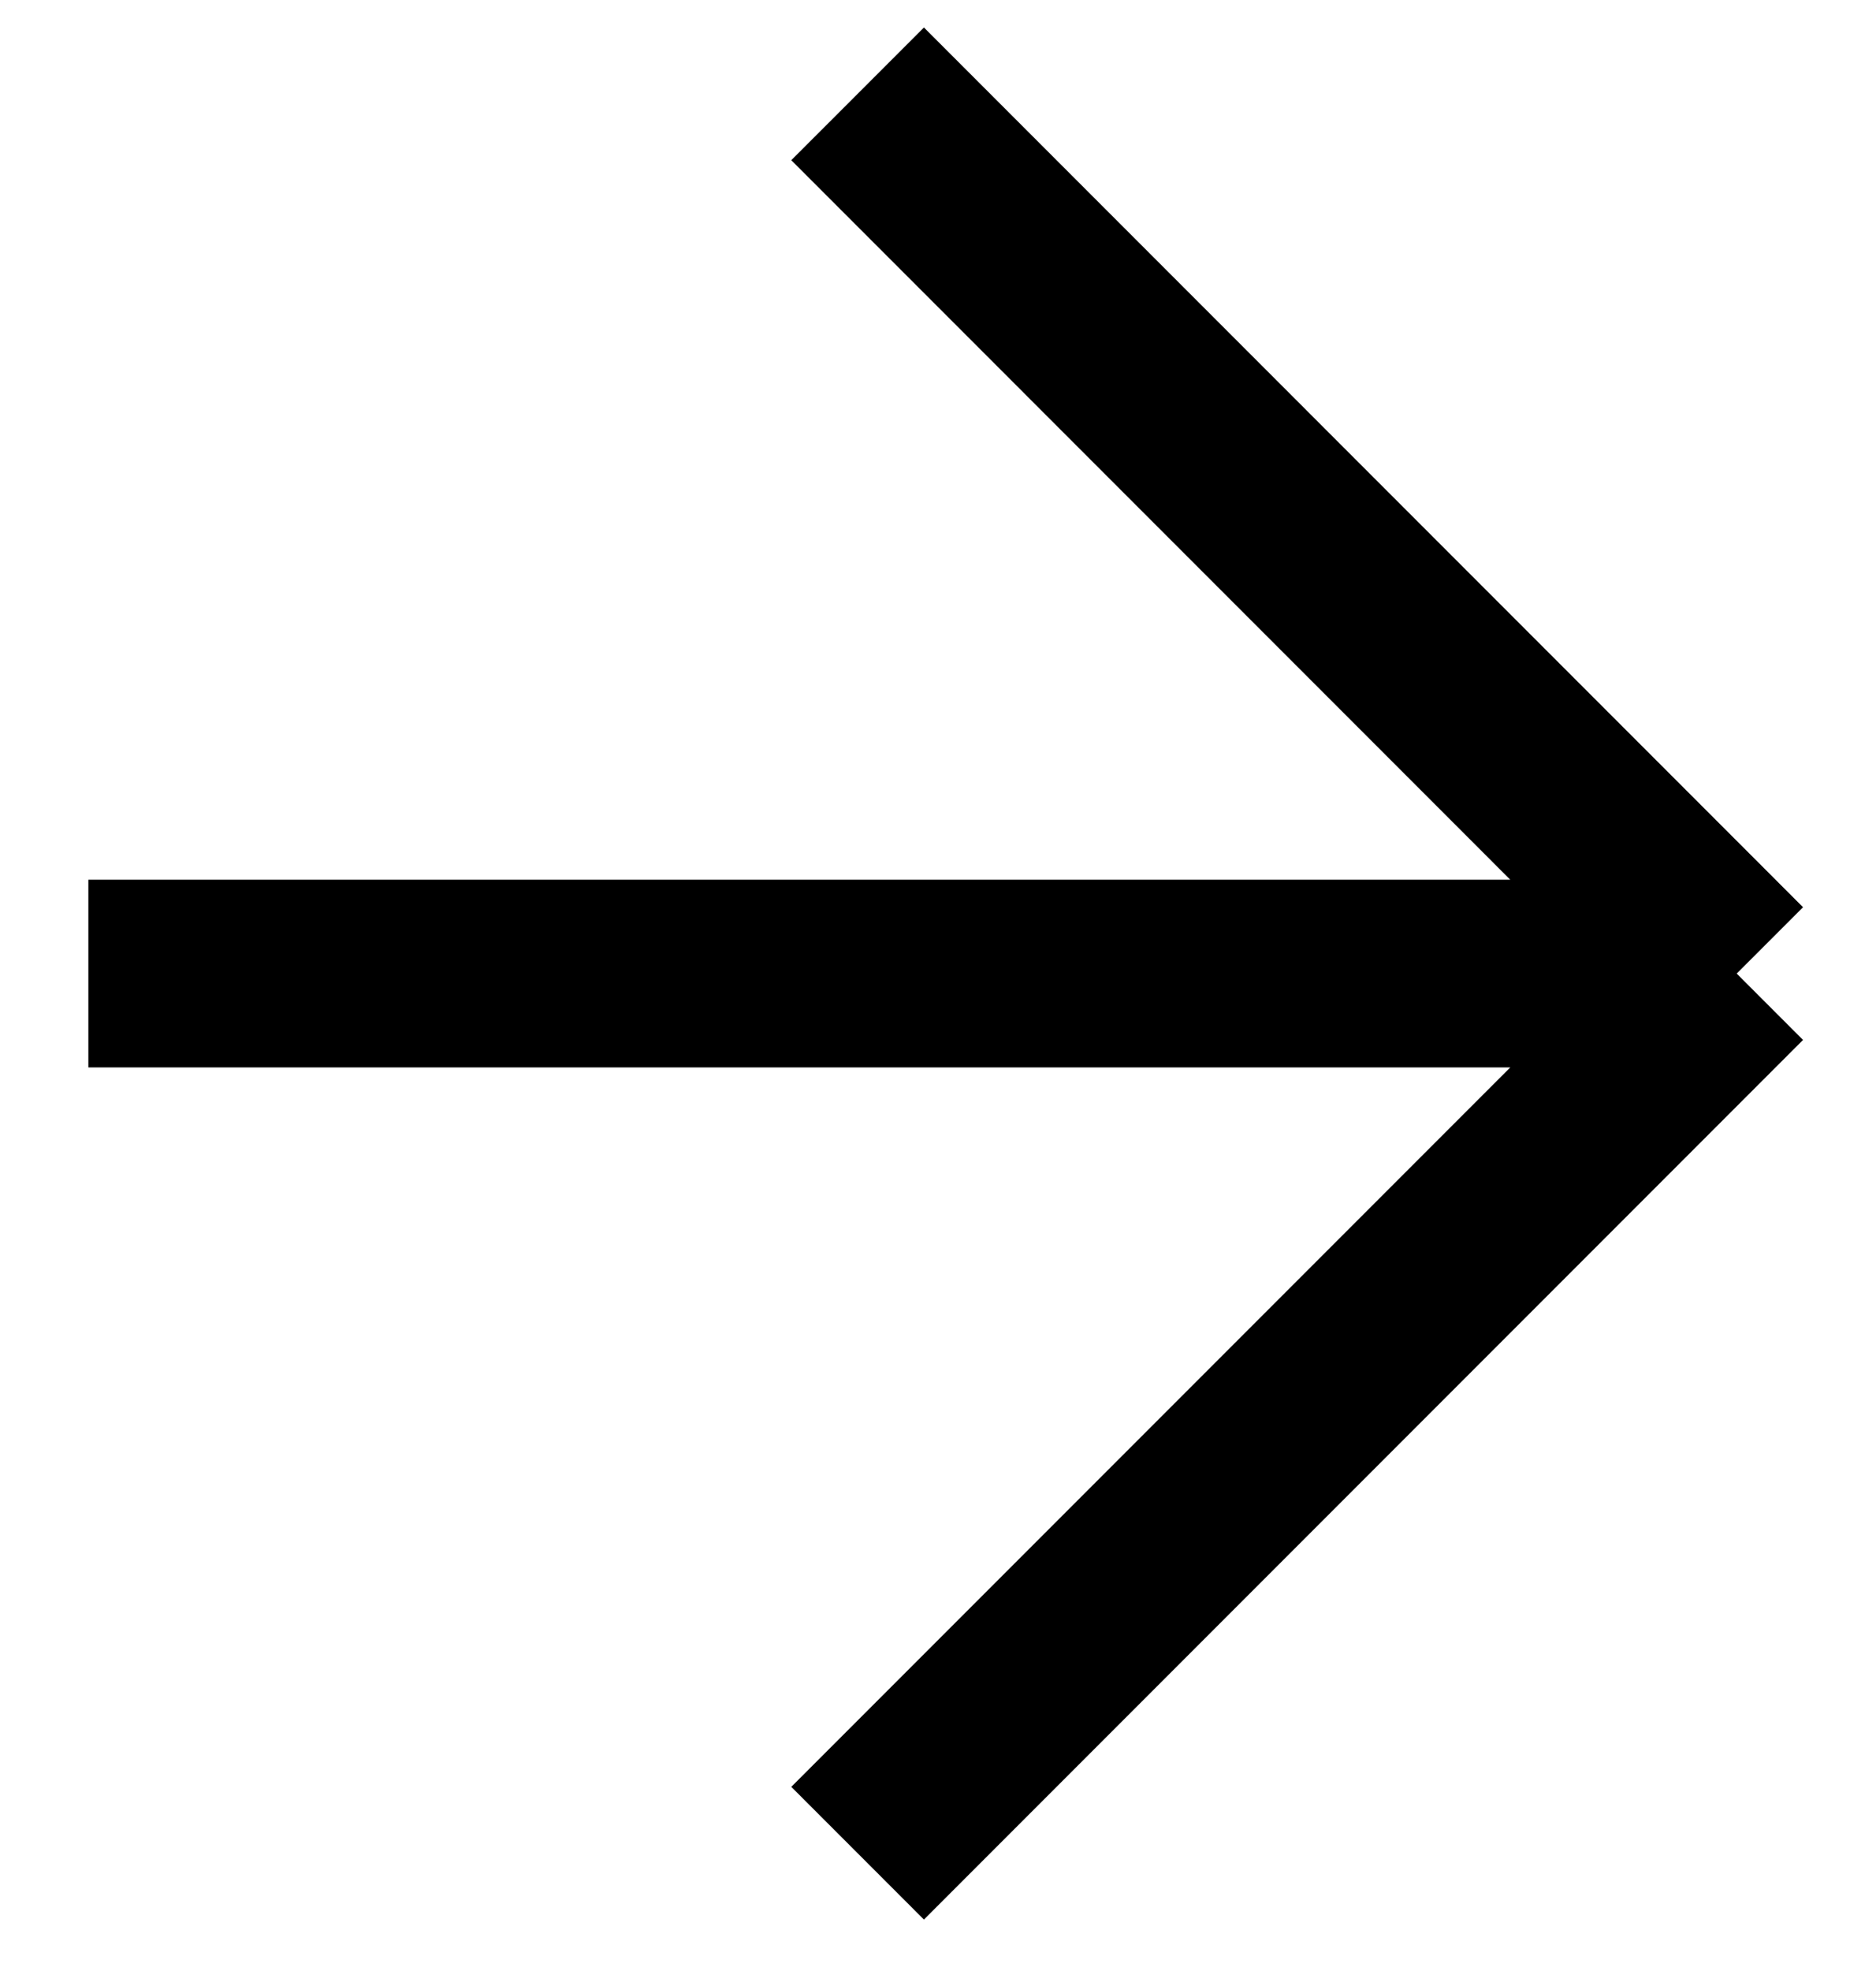
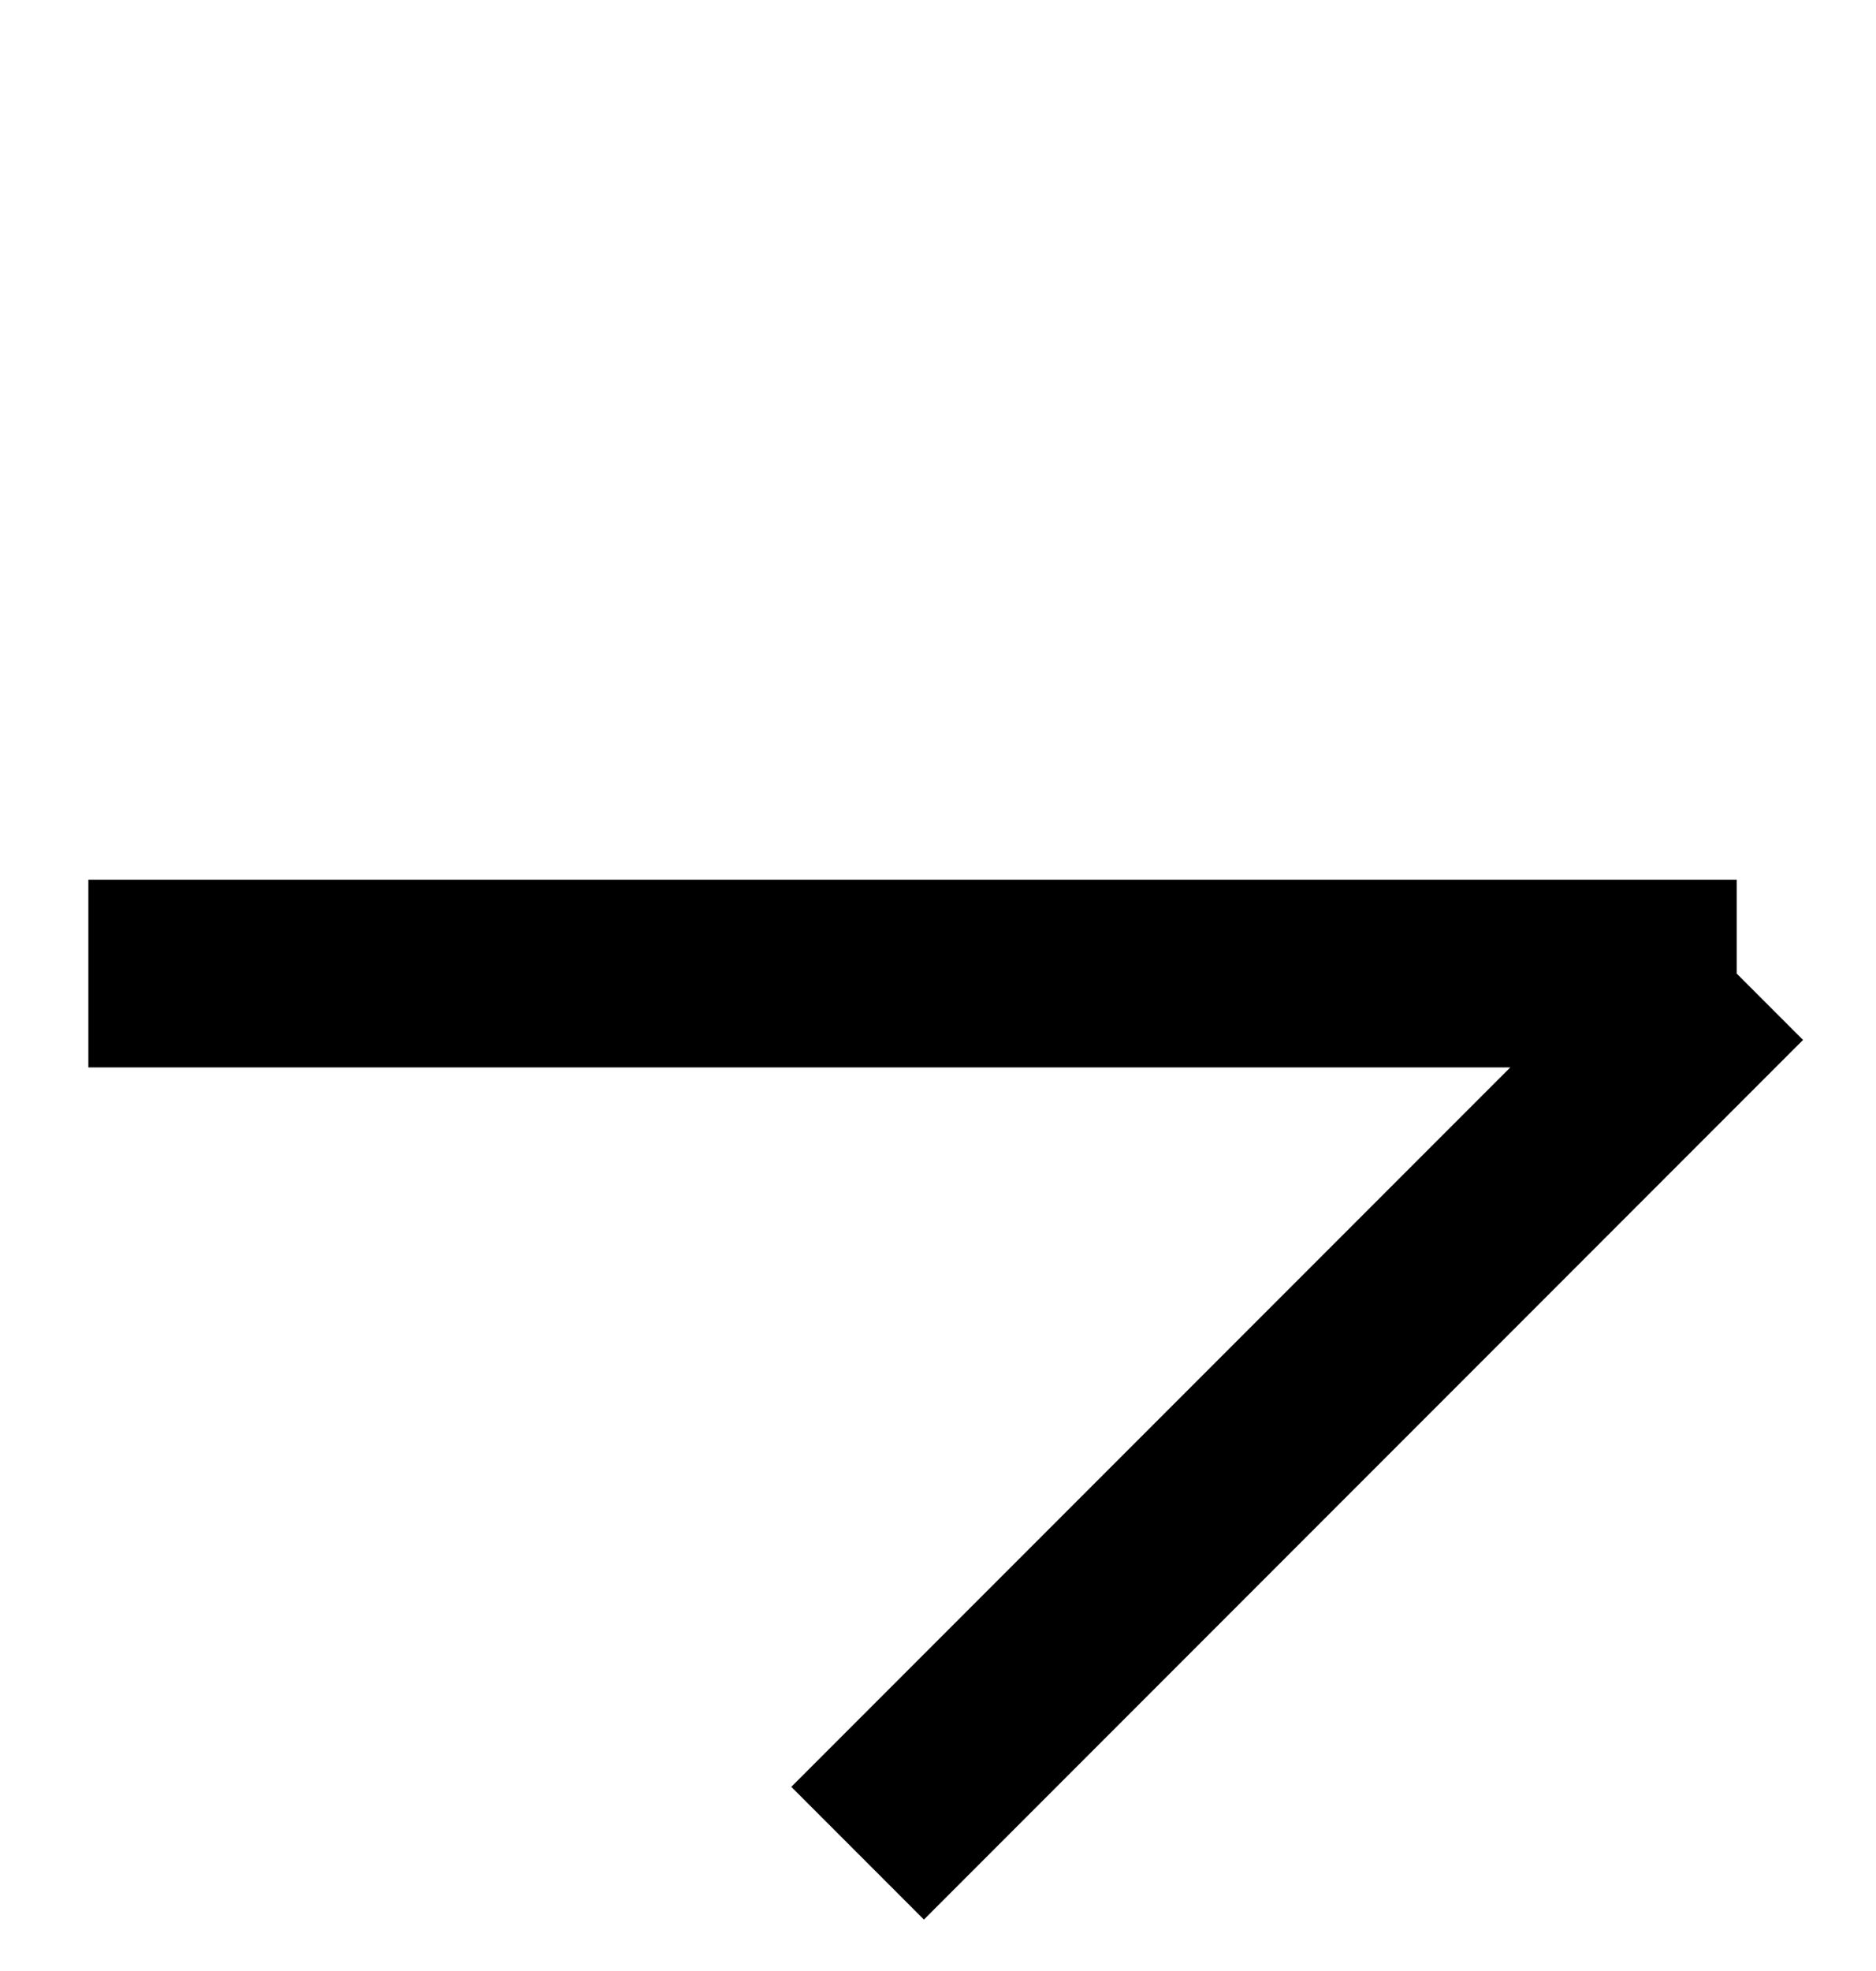
<svg xmlns="http://www.w3.org/2000/svg" width="20" height="21" viewBox="0 0 20 21" fill="none">
-   <path d="M9.143 1L18.515 10.373M18.515 10.373L9.143 19.745M18.515 10.373L0.942 10.373" stroke="black" stroke-width="2" />
+   <path d="M9.143 1M18.515 10.373L9.143 19.745M18.515 10.373L0.942 10.373" stroke="black" stroke-width="2" />
</svg>